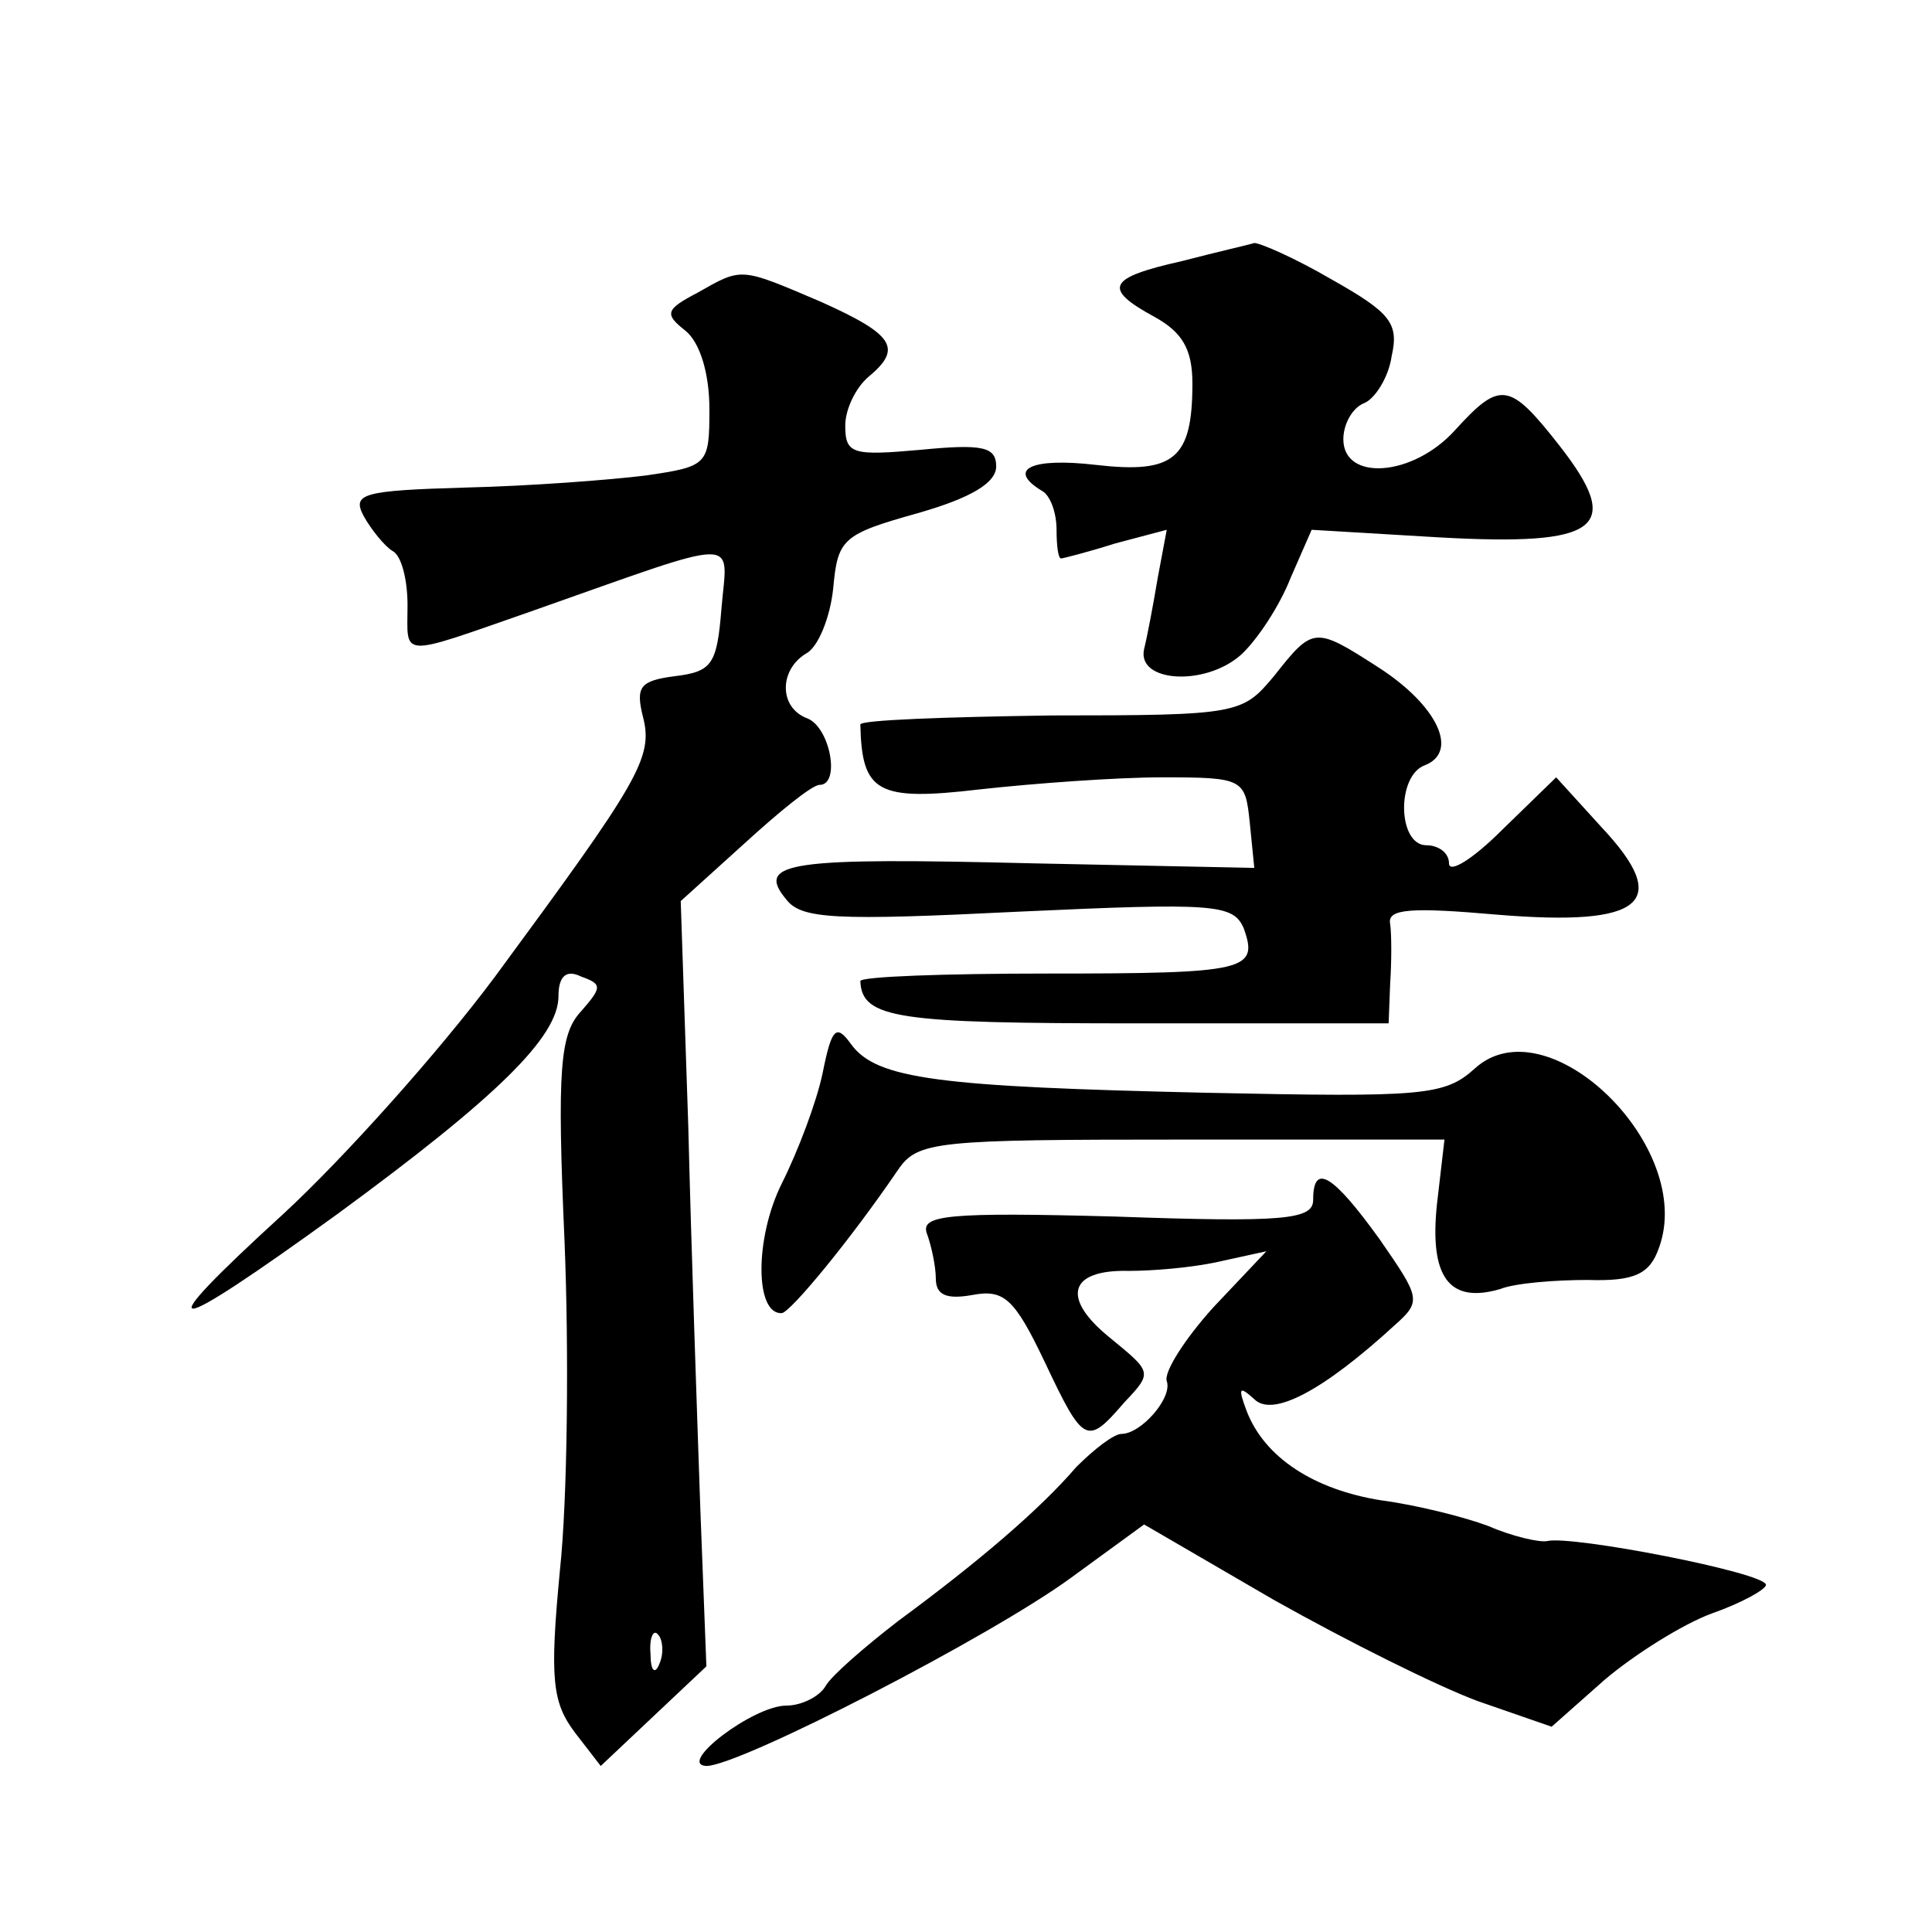
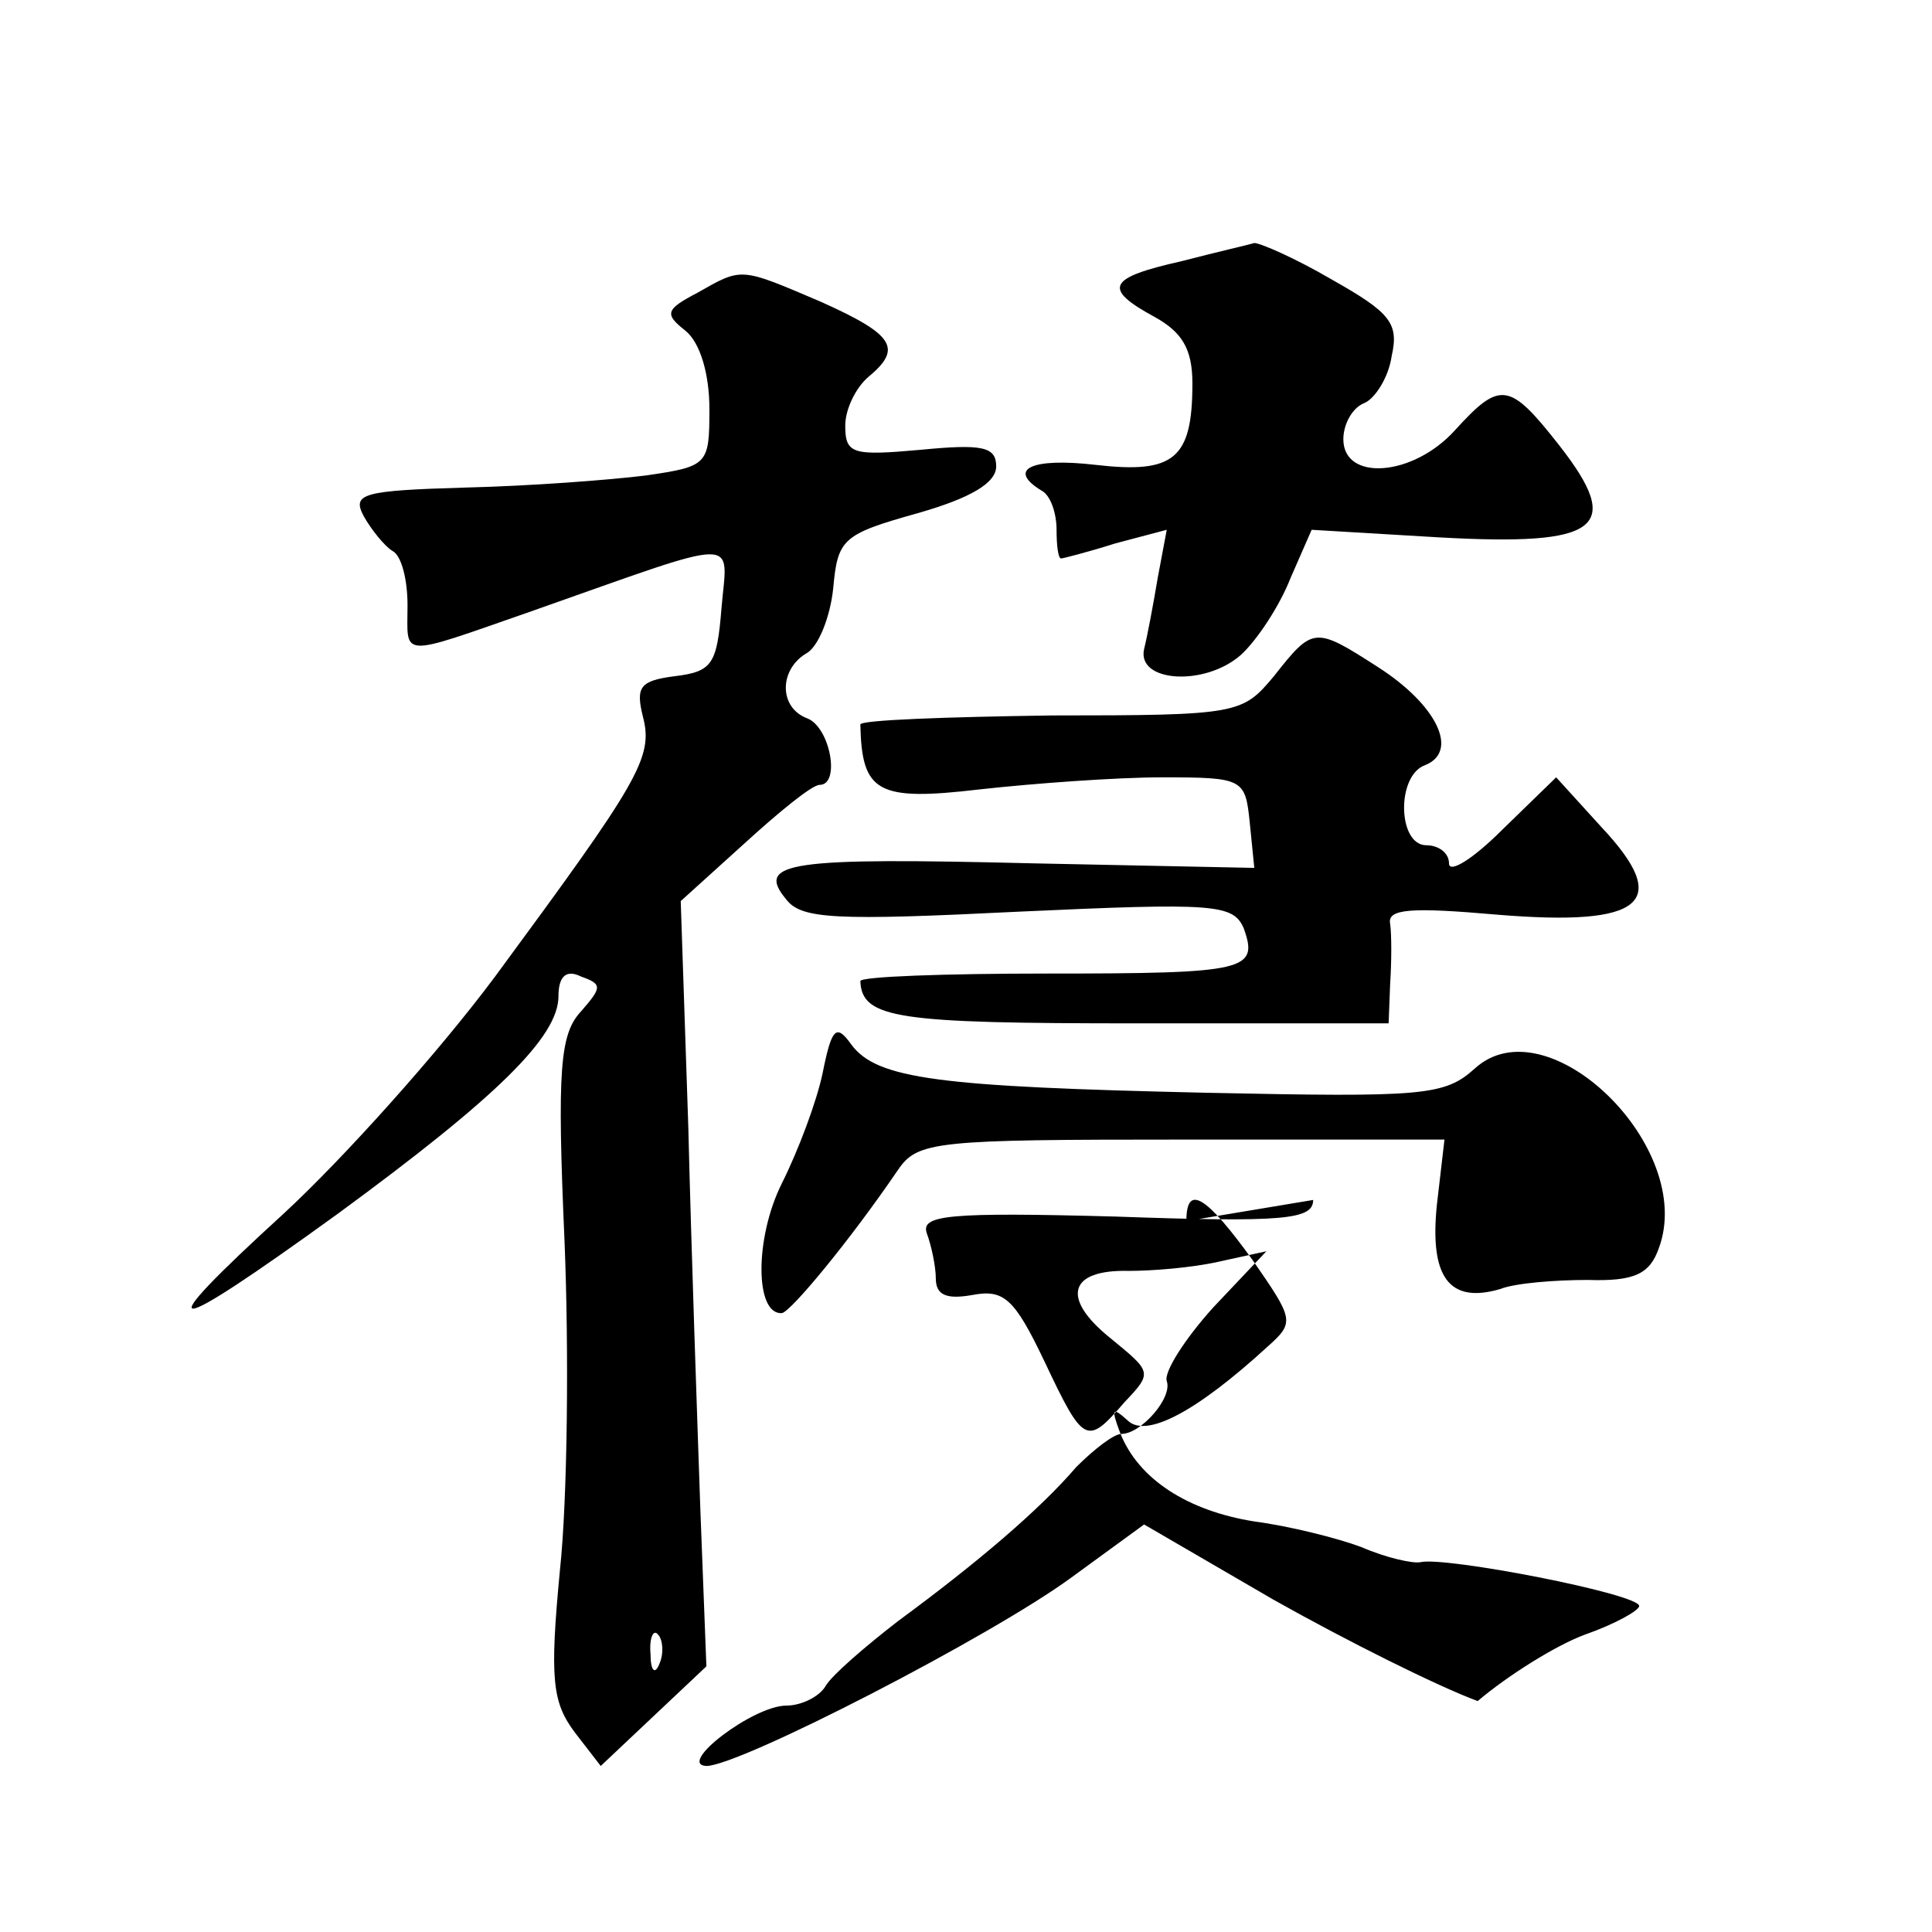
<svg xmlns="http://www.w3.org/2000/svg" version="1.0" width="128pt" height="128pt" viewBox="0 0 128 128" preserveAspectRatio="xMidYMid meet">
  <g transform="translate(0,128) scale(0.1,-0.1)" fill="#0" stroke="none">
-     <path d="M783 1107 c-49 -11 -53 -18 -18 -37 18 -10 25 -21 25 -44 0 -50 -12 -60 -64 -54 -43 5 -59 -3 -36 -17 6 -3 10 -15 10 -26 0 -10 1 -19 3 -19 1 0 17 4 36 10 l34 9 -6 -32 c-3 -18 -7 -39 -9 -47 -5 -22 40 -25 64 -4 11 10 26 33 33 51 l14 32 84 -5 c107 -6 123 6 80 61 -33 42 -39 43 -69 10 -28 -31 -74 -34 -74 -6 0 10 6 21 14 24 7 3 16 17 18 31 5 22 -1 29 -40 51 -24 14 -47 24 -51 24 -3 -1 -25 -6 -48 -12z M462 1086 c-21 -11 -22 -14 -8 -25 10 -8 16 -29 16 -52 0 -37 -1 -38 -42 -44 -24 -3 -77 -7 -119 -8 -69 -2 -76 -4 -68 -19 5 -9 14 -20 19 -23 6 -3 10 -19 10 -36 0 -35 -7 -35 82 -4 142 50 130 50 126 2 -3 -37 -6 -42 -31 -45 -23 -3 -26 -7 -21 -27 7 -27 -3 -43 -98 -172 -38 -51 -101 -121 -140 -157 -92 -84 -80 -84 36 0 105 77 146 117 146 144 0 13 5 18 15 13 14 -5 14 -7 0 -23 -14 -15 -16 -38 -11 -152 3 -73 2 -171 -3 -218 -7 -73 -5 -88 10 -108 l17 -22 35 33 35 33 -4 104 c-2 58 -6 172 -8 254 l-5 149 42 38 c23 21 45 39 50 39 14 0 7 38 -8 44 -19 7 -19 32 -1 43 8 4 16 24 18 43 3 33 6 36 56 50 35 10 52 20 52 31 0 13 -9 15 -50 11 -45 -4 -50 -3 -50 16 0 11 7 25 15 32 23 19 18 28 -31 50 -54 23 -52 23 -82 6z m-25 -908 c-3 -8 -6 -5 -6 6 -1 11 2 17 5 13 3 -3 4 -12 1 -19z M844 832 c-21 -25 -23 -26 -147 -26 -70 -1 -127 -3 -127 -6 1 -45 11 -51 79 -43 36 4 91 8 121 8 54 0 55 -1 58 -30 l3 -30 -146 3 c-162 4 -185 1 -164 -24 10 -13 33 -14 154 -8 130 6 142 5 149 -11 10 -28 2 -30 -130 -30 -68 0 -124 -2 -124 -5 1 -25 25 -28 183 -28 l167 0 1 26 c1 15 1 33 0 40 -2 10 14 11 71 6 97 -8 116 8 69 58 l-30 33 -36 -35 c-19 -19 -35 -29 -35 -22 0 7 -7 12 -15 12 -19 0 -20 46 -1 53 23 9 8 40 -31 65 -42 27 -43 27 -69 -6z M545 569 c-4 -19 -16 -51 -27 -73 -18 -36 -18 -87 0 -86 6 1 45 48 77 95 13 19 25 20 188 20 l174 0 -5 -43 c-5 -48 8 -66 42 -56 10 4 37 6 58 6 31 -1 41 4 47 21 25 67 -74 163 -122 119 -20 -18 -34 -19 -177 -16 -178 4 -219 9 -236 32 -10 14 -13 11 -19 -19z M870 485 c0 -13 -19 -15 -131 -11 -111 3 -129 1 -125 -11 3 -8 6 -22 6 -30 0 -11 7 -14 24 -11 21 4 28 -2 48 -44 26 -55 28 -56 53 -27 19 20 18 20 -10 43 -32 26 -27 45 13 44 15 0 41 2 59 6 l32 7 -35 -37 c-19 -21 -33 -43 -31 -49 4 -11 -17 -35 -30 -35 -5 0 -18 -10 -30 -22 -24 -28 -65 -63 -118 -102 -22 -17 -44 -36 -48 -43 -4 -7 -16 -13 -26 -13 -22 0 -73 -39 -53 -40 22 0 189 86 242 125 l48 35 86 -50 c48 -27 108 -57 135 -67 l49 -17 35 31 c20 17 52 37 71 44 20 7 36 16 36 19 0 8 -129 33 -145 29 -5 -1 -23 3 -39 10 -16 6 -48 14 -71 17 -44 7 -77 28 -89 59 -6 16 -5 17 5 8 12 -12 45 5 93 49 18 16 17 18 -10 57 -31 43 -44 51 -44 26z" />
+     <path d="M783 1107 c-49 -11 -53 -18 -18 -37 18 -10 25 -21 25 -44 0 -50 -12 -60 -64 -54 -43 5 -59 -3 -36 -17 6 -3 10 -15 10 -26 0 -10 1 -19 3 -19 1 0 17 4 36 10 l34 9 -6 -32 c-3 -18 -7 -39 -9 -47 -5 -22 40 -25 64 -4 11 10 26 33 33 51 l14 32 84 -5 c107 -6 123 6 80 61 -33 42 -39 43 -69 10 -28 -31 -74 -34 -74 -6 0 10 6 21 14 24 7 3 16 17 18 31 5 22 -1 29 -40 51 -24 14 -47 24 -51 24 -3 -1 -25 -6 -48 -12z M462 1086 c-21 -11 -22 -14 -8 -25 10 -8 16 -29 16 -52 0 -37 -1 -38 -42 -44 -24 -3 -77 -7 -119 -8 -69 -2 -76 -4 -68 -19 5 -9 14 -20 19 -23 6 -3 10 -19 10 -36 0 -35 -7 -35 82 -4 142 50 130 50 126 2 -3 -37 -6 -42 -31 -45 -23 -3 -26 -7 -21 -27 7 -27 -3 -43 -98 -172 -38 -51 -101 -121 -140 -157 -92 -84 -80 -84 36 0 105 77 146 117 146 144 0 13 5 18 15 13 14 -5 14 -7 0 -23 -14 -15 -16 -38 -11 -152 3 -73 2 -171 -3 -218 -7 -73 -5 -88 10 -108 l17 -22 35 33 35 33 -4 104 c-2 58 -6 172 -8 254 l-5 149 42 38 c23 21 45 39 50 39 14 0 7 38 -8 44 -19 7 -19 32 -1 43 8 4 16 24 18 43 3 33 6 36 56 50 35 10 52 20 52 31 0 13 -9 15 -50 11 -45 -4 -50 -3 -50 16 0 11 7 25 15 32 23 19 18 28 -31 50 -54 23 -52 23 -82 6z m-25 -908 c-3 -8 -6 -5 -6 6 -1 11 2 17 5 13 3 -3 4 -12 1 -19z M844 832 c-21 -25 -23 -26 -147 -26 -70 -1 -127 -3 -127 -6 1 -45 11 -51 79 -43 36 4 91 8 121 8 54 0 55 -1 58 -30 l3 -30 -146 3 c-162 4 -185 1 -164 -24 10 -13 33 -14 154 -8 130 6 142 5 149 -11 10 -28 2 -30 -130 -30 -68 0 -124 -2 -124 -5 1 -25 25 -28 183 -28 l167 0 1 26 c1 15 1 33 0 40 -2 10 14 11 71 6 97 -8 116 8 69 58 l-30 33 -36 -35 c-19 -19 -35 -29 -35 -22 0 7 -7 12 -15 12 -19 0 -20 46 -1 53 23 9 8 40 -31 65 -42 27 -43 27 -69 -6z M545 569 c-4 -19 -16 -51 -27 -73 -18 -36 -18 -87 0 -86 6 1 45 48 77 95 13 19 25 20 188 20 l174 0 -5 -43 c-5 -48 8 -66 42 -56 10 4 37 6 58 6 31 -1 41 4 47 21 25 67 -74 163 -122 119 -20 -18 -34 -19 -177 -16 -178 4 -219 9 -236 32 -10 14 -13 11 -19 -19z M870 485 c0 -13 -19 -15 -131 -11 -111 3 -129 1 -125 -11 3 -8 6 -22 6 -30 0 -11 7 -14 24 -11 21 4 28 -2 48 -44 26 -55 28 -56 53 -27 19 20 18 20 -10 43 -32 26 -27 45 13 44 15 0 41 2 59 6 l32 7 -35 -37 c-19 -21 -33 -43 -31 -49 4 -11 -17 -35 -30 -35 -5 0 -18 -10 -30 -22 -24 -28 -65 -63 -118 -102 -22 -17 -44 -36 -48 -43 -4 -7 -16 -13 -26 -13 -22 0 -73 -39 -53 -40 22 0 189 86 242 125 l48 35 86 -50 c48 -27 108 -57 135 -67 c20 17 52 37 71 44 20 7 36 16 36 19 0 8 -129 33 -145 29 -5 -1 -23 3 -39 10 -16 6 -48 14 -71 17 -44 7 -77 28 -89 59 -6 16 -5 17 5 8 12 -12 45 5 93 49 18 16 17 18 -10 57 -31 43 -44 51 -44 26z" />
  </g>
</svg>